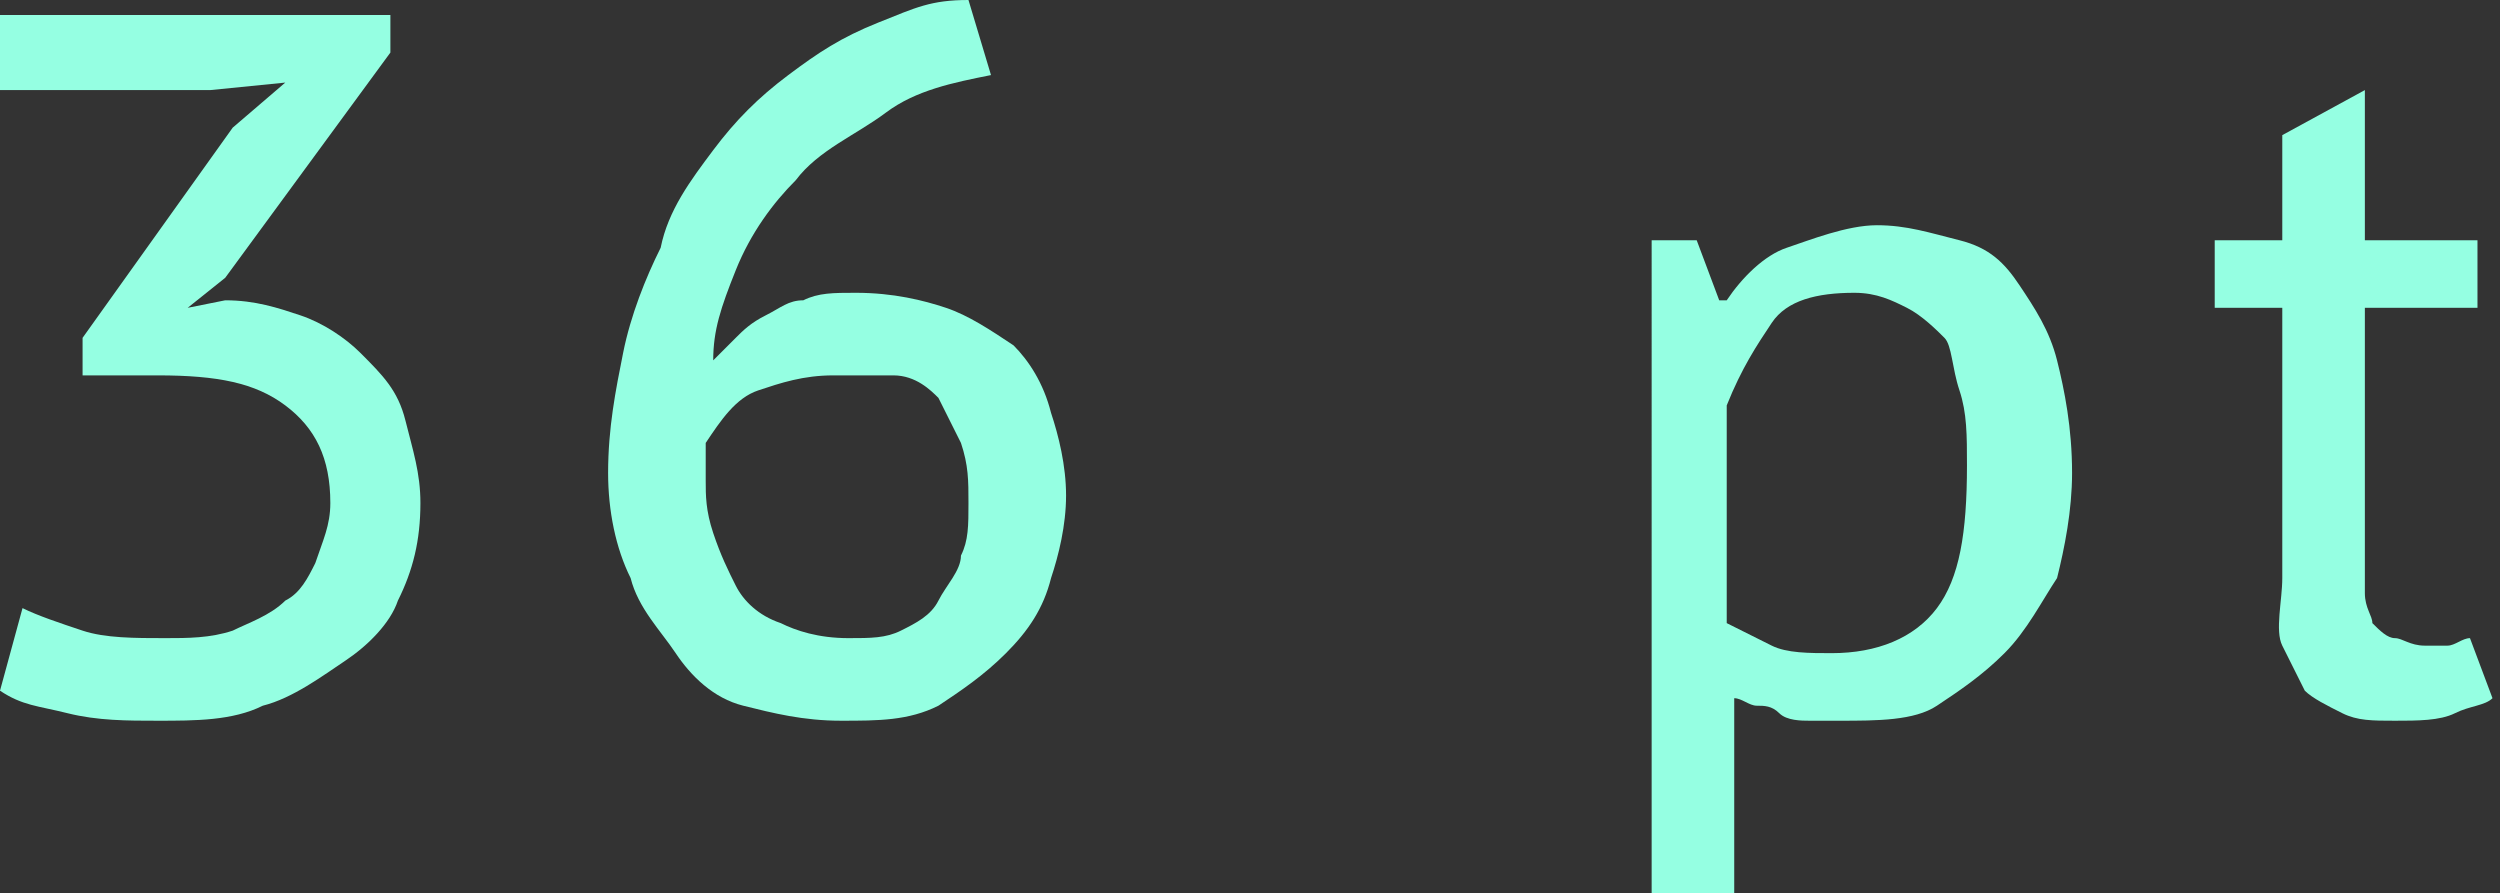
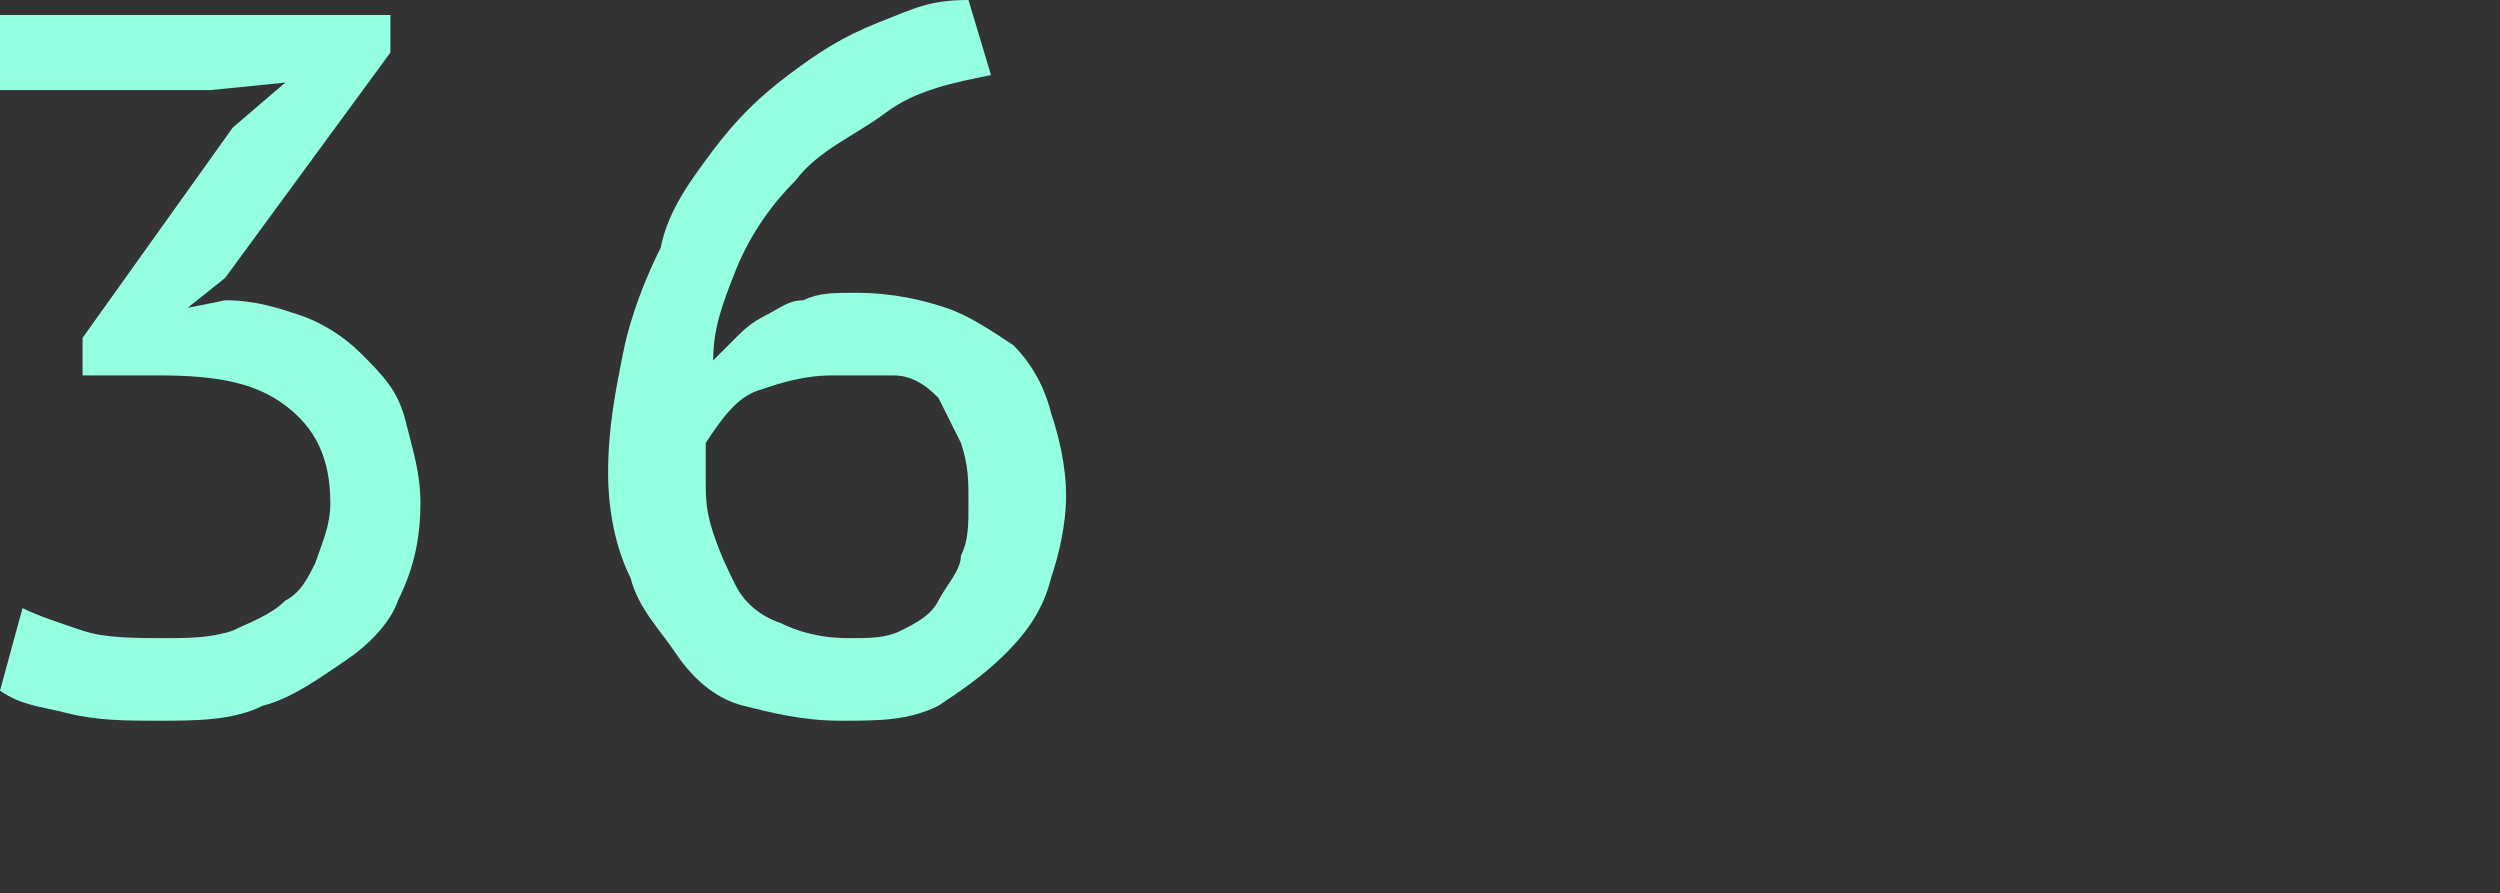
<svg xmlns="http://www.w3.org/2000/svg" id="Слой_1" x="0px" y="0px" viewBox="0 0 33.3 11.9" xml:space="preserve">
  <rect x="0" y="0" width="33.3" height="11.9" fill="#333333" stroke="none" />
  <g>
    <path fill="#95FFE2" d="M2.2,8.5c0.3,0,0.6,0,0.9-0.1C3.3,8.3,3.6,8.2,3.8,8C4,7.9,4.1,7.7,4.2,7.5C4.3,7.2,4.4,7,4.4,6.7 c0-0.6-0.2-1-0.6-1.3S2.9,5,2.1,5H1.1V4.5l2-2.8l0.7-0.6l-1,0.1H0V0.2h5.2v0.5L3,3.7L2.5,4.1v0L3,4C3.4,4,3.7,4.1,4,4.2 c0.3,0.1,0.6,0.3,0.8,0.5C5.1,5,5.3,5.2,5.4,5.6s0.2,0.7,0.2,1.1c0,0.5-0.1,0.9-0.3,1.3C5.2,8.3,4.9,8.6,4.6,8.8S3.9,9.3,3.5,9.4 C3.1,9.6,2.6,9.6,2.1,9.6c-0.4,0-0.8,0-1.2-0.1S0.3,9.4,0,9.2l0.3-1.1c0.2,0.1,0.5,0.2,0.8,0.3S1.8,8.5,2.2,8.5z" />
    <path fill="#95FFE2" d="M14.2,6.6c0,0.4-0.1,0.8-0.2,1.1c-0.1,0.4-0.3,0.7-0.6,1c-0.3,0.3-0.6,0.5-0.9,0.7 c-0.4,0.2-0.8,0.2-1.3,0.2c-0.5,0-0.9-0.1-1.3-0.2S9.2,9,9,8.7s-0.5-0.6-0.6-1C8.2,7.3,8.1,6.8,8.1,6.3c0-0.6,0.1-1.1,0.2-1.6 s0.3-1,0.5-1.4C8.9,2.8,9.2,2.4,9.5,2c0.3-0.4,0.6-0.7,1-1s0.7-0.5,1.2-0.7S12.4,0,12.9,0l0.3,1c-0.5,0.1-1,0.2-1.4,0.5 S10.9,2,10.6,2.4c-0.3,0.3-0.6,0.7-0.8,1.2S9.5,4.4,9.5,4.8c0.1-0.1,0.2-0.2,0.3-0.3s0.2-0.2,0.4-0.3S10.5,4,10.7,4 c0.2-0.1,0.4-0.1,0.7-0.1c0.5,0,0.9,0.1,1.2,0.2s0.6,0.3,0.9,0.5c0.2,0.2,0.4,0.5,0.5,0.9C14.1,5.8,14.2,6.2,14.2,6.6z M12.9,6.7 c0-0.3,0-0.5-0.1-0.8c-0.1-0.2-0.2-0.4-0.3-0.6c-0.1-0.1-0.3-0.3-0.6-0.3C11.7,5,11.5,5,11.1,5c-0.4,0-0.7,0.1-1,0.2 S9.6,5.6,9.4,5.9c0,0.1,0,0.2,0,0.3c0,0.1,0,0.1,0,0.2c0,0.2,0,0.4,0.1,0.7s0.2,0.5,0.3,0.7c0.1,0.2,0.3,0.4,0.6,0.5 c0.2,0.1,0.5,0.2,0.9,0.2c0.3,0,0.5,0,0.7-0.1c0.2-0.1,0.4-0.2,0.5-0.4c0.1-0.2,0.3-0.4,0.3-0.6C12.9,7.2,12.9,7,12.9,6.7z" />
-     <path fill="#95FFE2" d="M21.9,3.2h0.7L22.9,4H23c0.2-0.3,0.5-0.6,0.8-0.7S24.6,3,25,3c0.4,0,0.7,0.1,1.1,0.2s0.6,0.3,0.8,0.6 c0.2,0.3,0.4,0.6,0.5,1c0.1,0.4,0.2,0.9,0.2,1.5c0,0.5-0.1,1-0.2,1.4C27.2,8,27,8.4,26.7,8.7s-0.6,0.5-0.9,0.7S25,9.6,24.5,9.6 c-0.2,0-0.3,0-0.4,0c-0.1,0-0.3,0-0.4-0.1s-0.2-0.1-0.3-0.1c-0.1,0-0.2-0.1-0.3-0.1v2.6h-1.1V3.2z M24.7,3.9 c-0.5,0-0.9,0.1-1.1,0.4S23.2,4.9,23,5.4v2.9c0.2,0.1,0.4,0.2,0.6,0.3c0.2,0.1,0.5,0.1,0.8,0.1c0.6,0,1.1-0.2,1.4-0.6 c0.3-0.4,0.4-1,0.4-1.9c0-0.4,0-0.7-0.1-1S26,4.6,25.9,4.5s-0.3-0.3-0.5-0.4C25.2,4,25,3.9,24.7,3.9z" />
-     <path fill="#95FFE2" d="M29.5,3.2h0.9V1.8l1.1-0.6v2h1.5v0.9h-1.5v3.2c0,0.3,0,0.5,0,0.6c0,0.2,0.1,0.3,0.1,0.4 c0.1,0.1,0.2,0.2,0.3,0.2c0.1,0,0.2,0.1,0.4,0.1c0.1,0,0.2,0,0.3,0c0.1,0,0.2-0.1,0.3-0.1l0.3,0.8c-0.1,0.1-0.3,0.1-0.5,0.2 c-0.2,0.1-0.5,0.1-0.8,0.1c-0.3,0-0.5,0-0.7-0.1s-0.4-0.2-0.5-0.3c-0.1-0.2-0.2-0.4-0.3-0.6S30.4,8,30.4,7.7V4.1h-0.9V3.2z" />
  </g>
</svg>